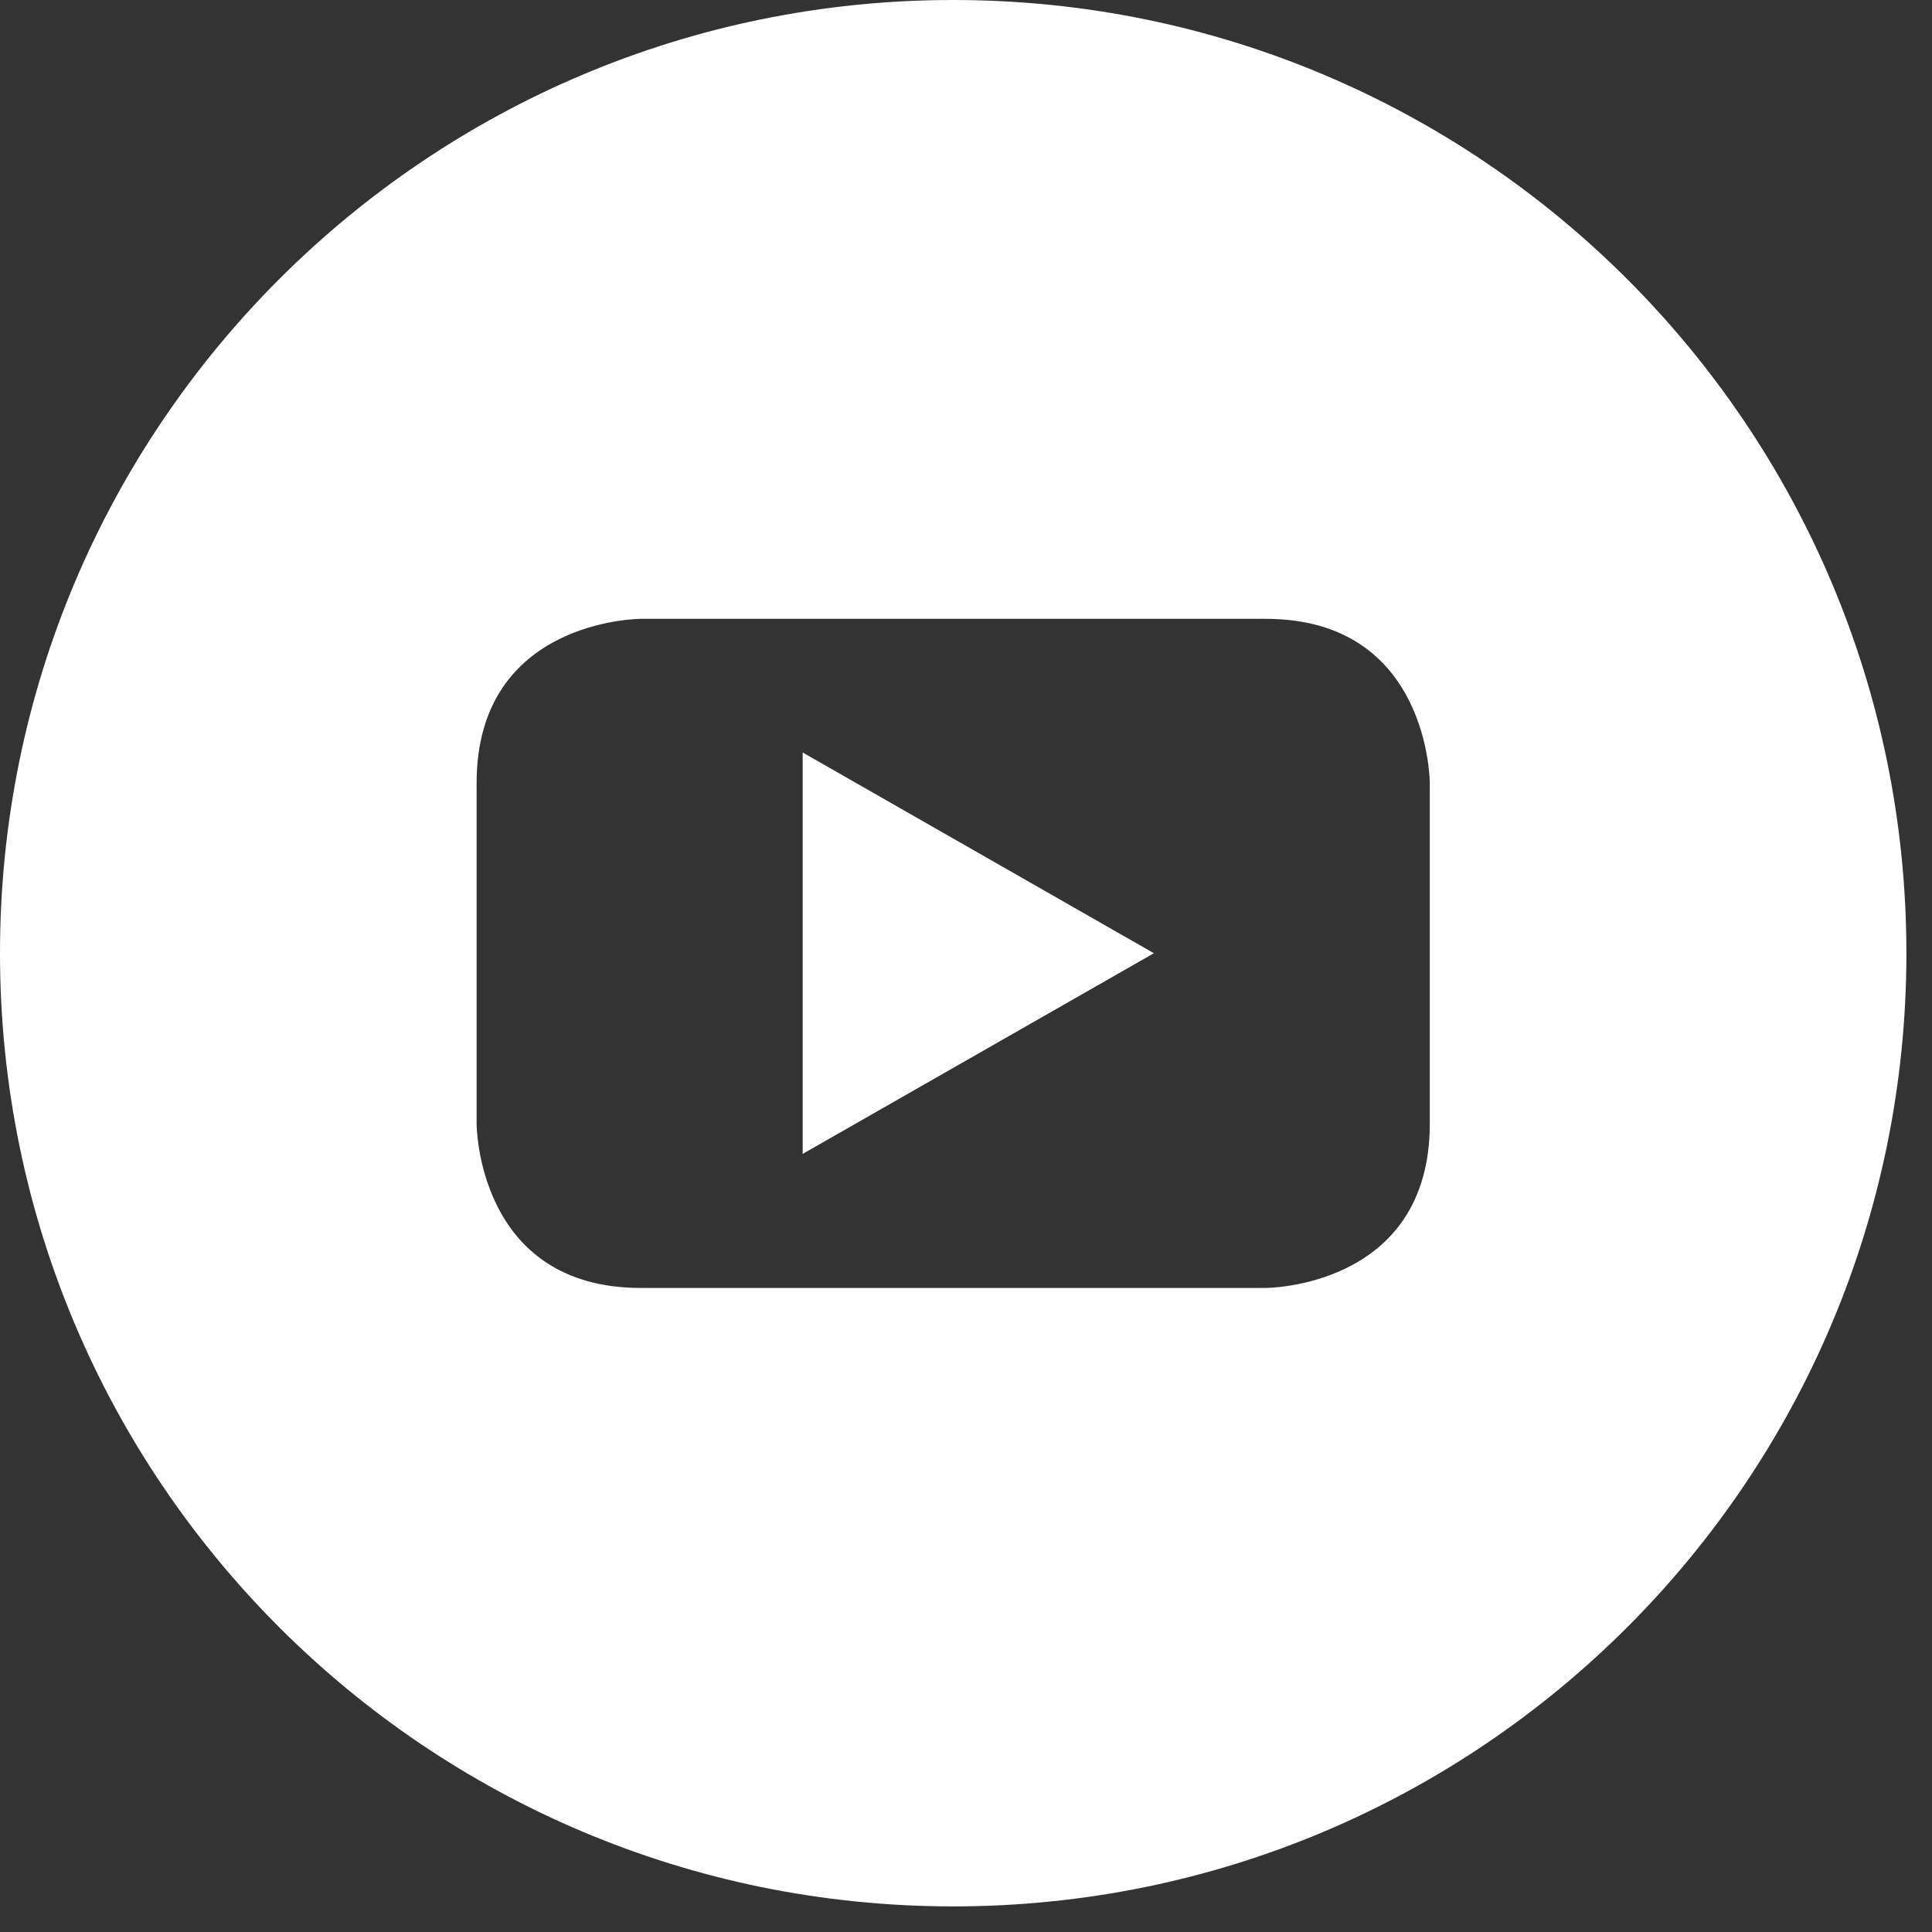
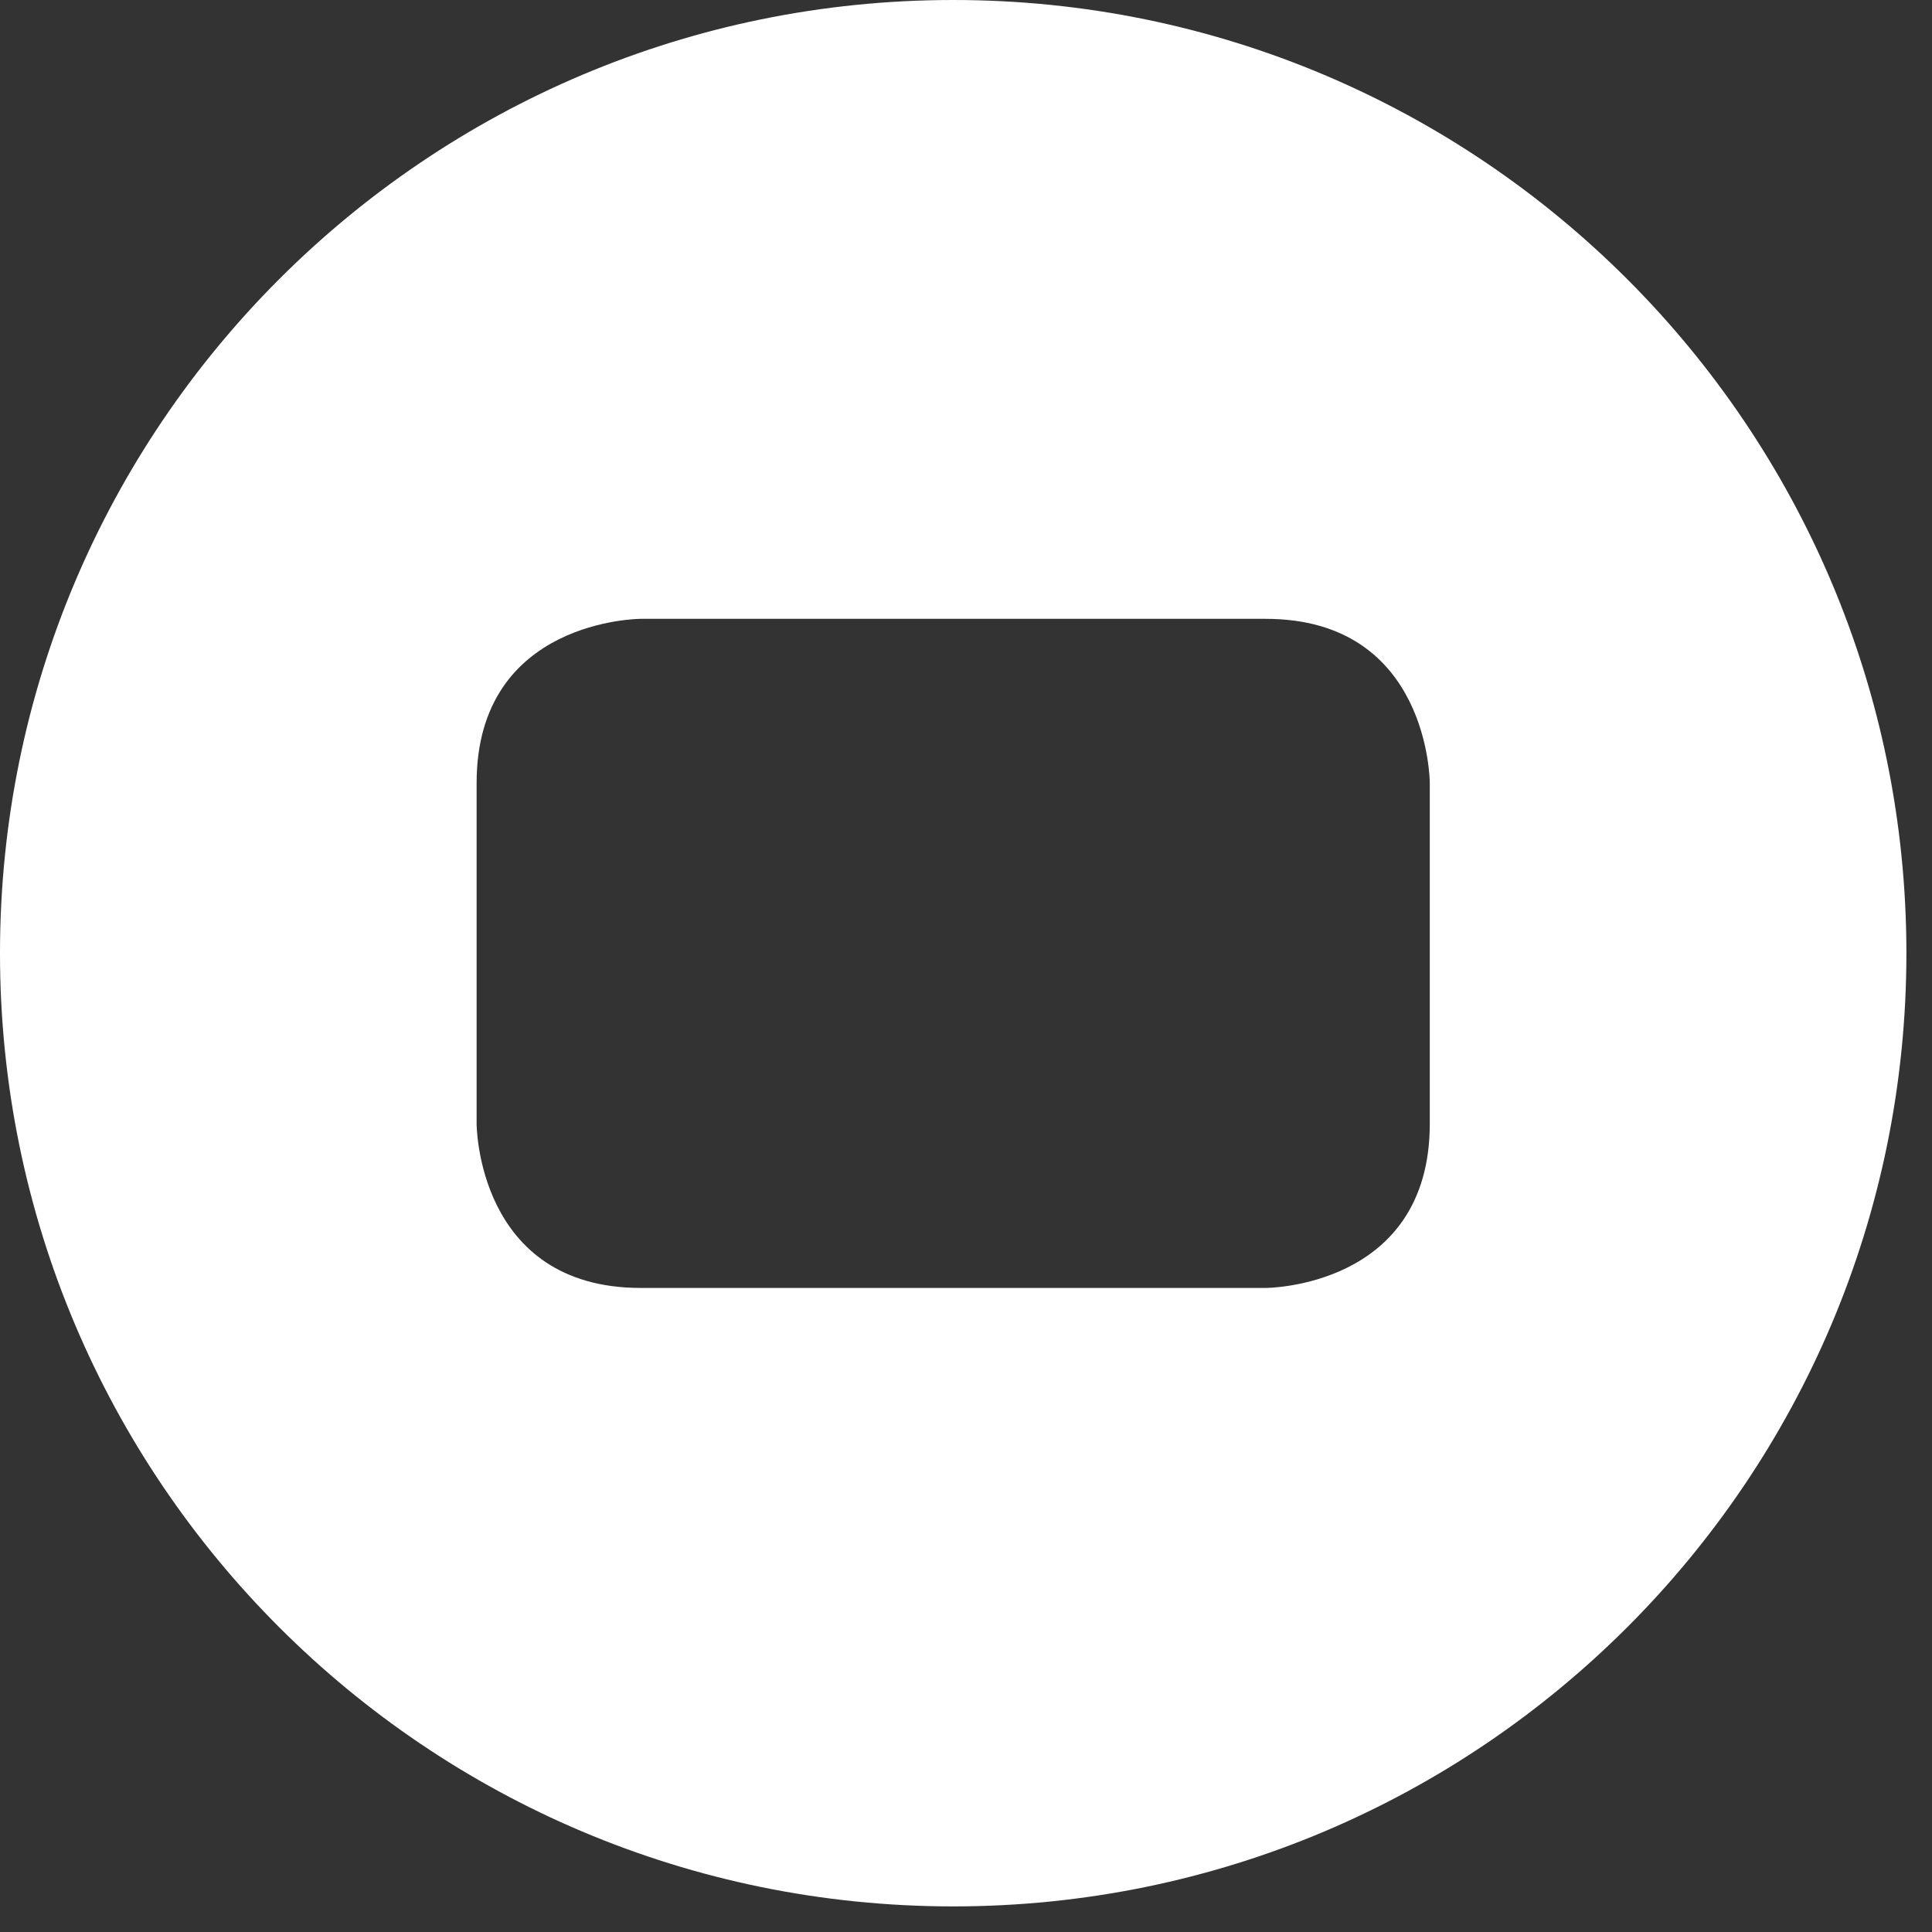
<svg xmlns="http://www.w3.org/2000/svg" fill="none" height="100%" overflow="visible" preserveAspectRatio="none" style="display: block;" viewBox="0 0 36 36" width="100%">
  <rect x="0" y="0" width="36" height="36" fill="#333333" stroke="none" />
  <g id="youtube">
-     <path d="M14.957 21.501L21.501 17.762L14.957 14.022V21.501Z" fill="white" id="Vector" />
    <path d="M17.762 6.25849e-07C7.951 6.25849e-07 -8.7738e-05 7.951 -8.7738e-05 17.762C-8.7738e-05 27.572 7.951 35.523 17.762 35.523C27.572 35.523 35.523 27.572 35.523 17.762C35.523 7.951 27.572 6.25849e-07 17.762 6.25849e-07ZM26.642 20.939C26.642 23.999 23.583 23.999 23.583 23.999H11.941C8.881 23.999 8.881 20.939 8.881 20.939V14.591C8.881 11.531 11.941 11.531 11.941 11.531H23.583C26.642 11.531 26.642 14.591 26.642 14.591V20.939Z" fill="white" id="Vector_2" />
  </g>
</svg>